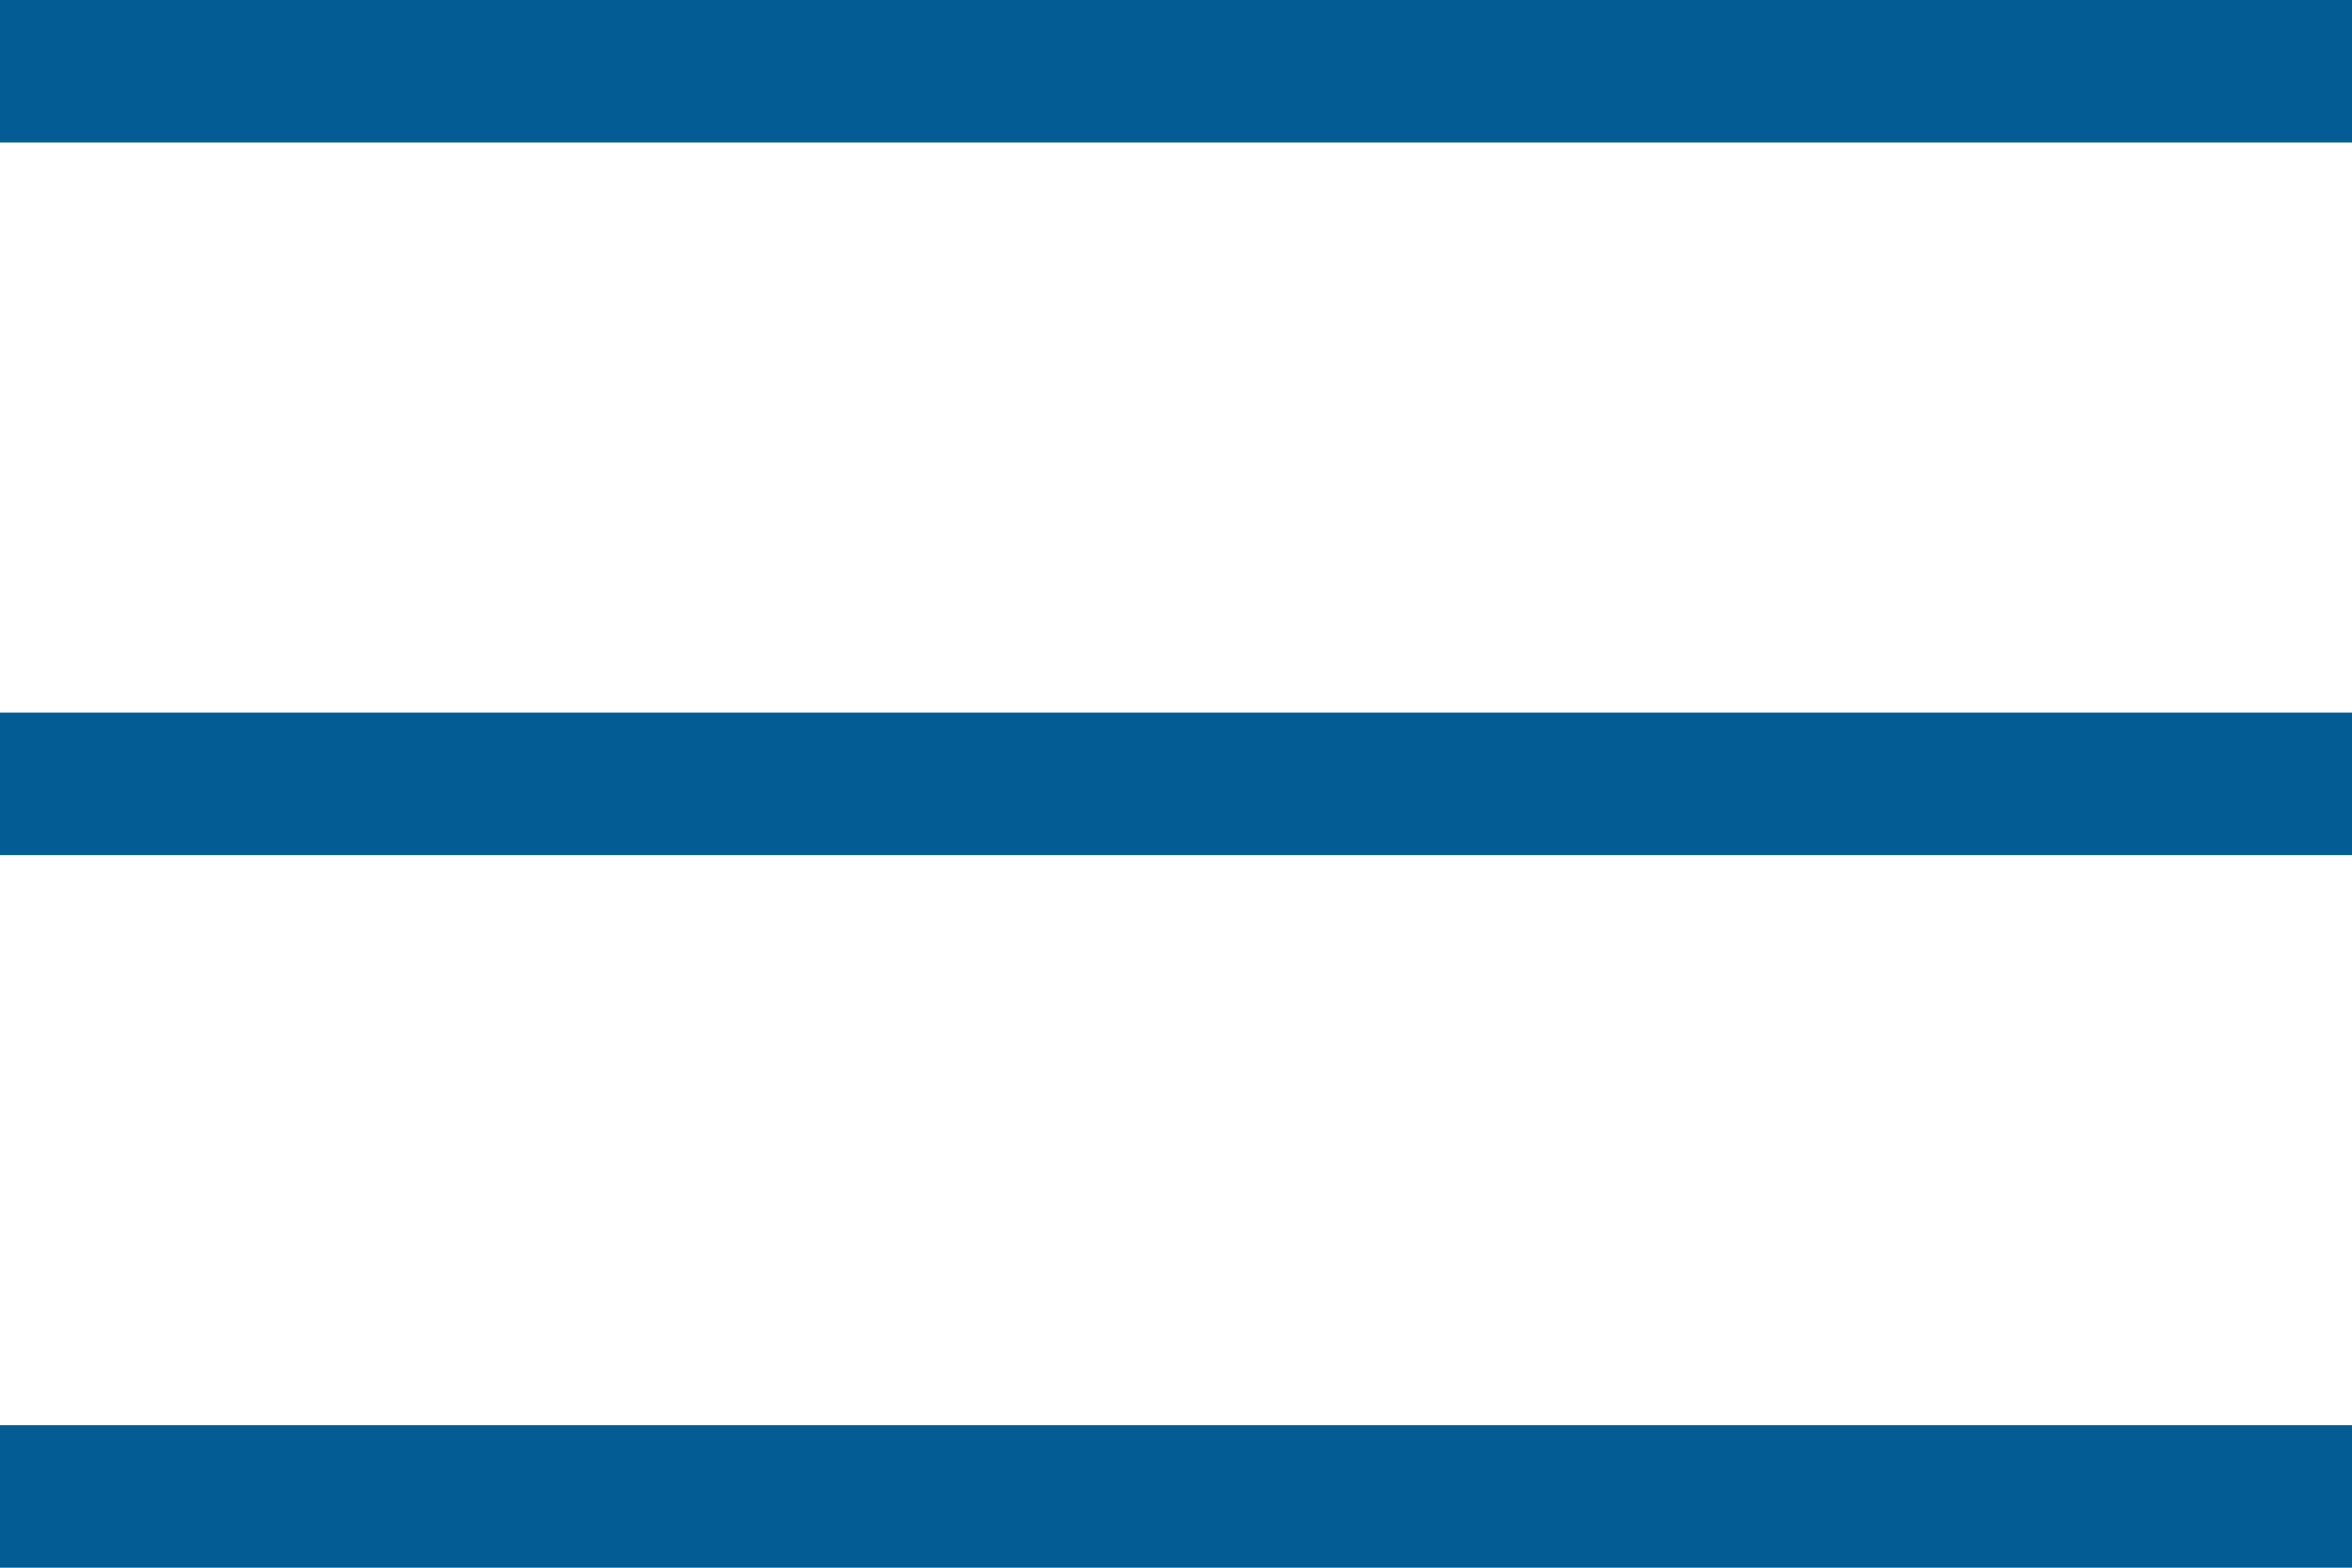
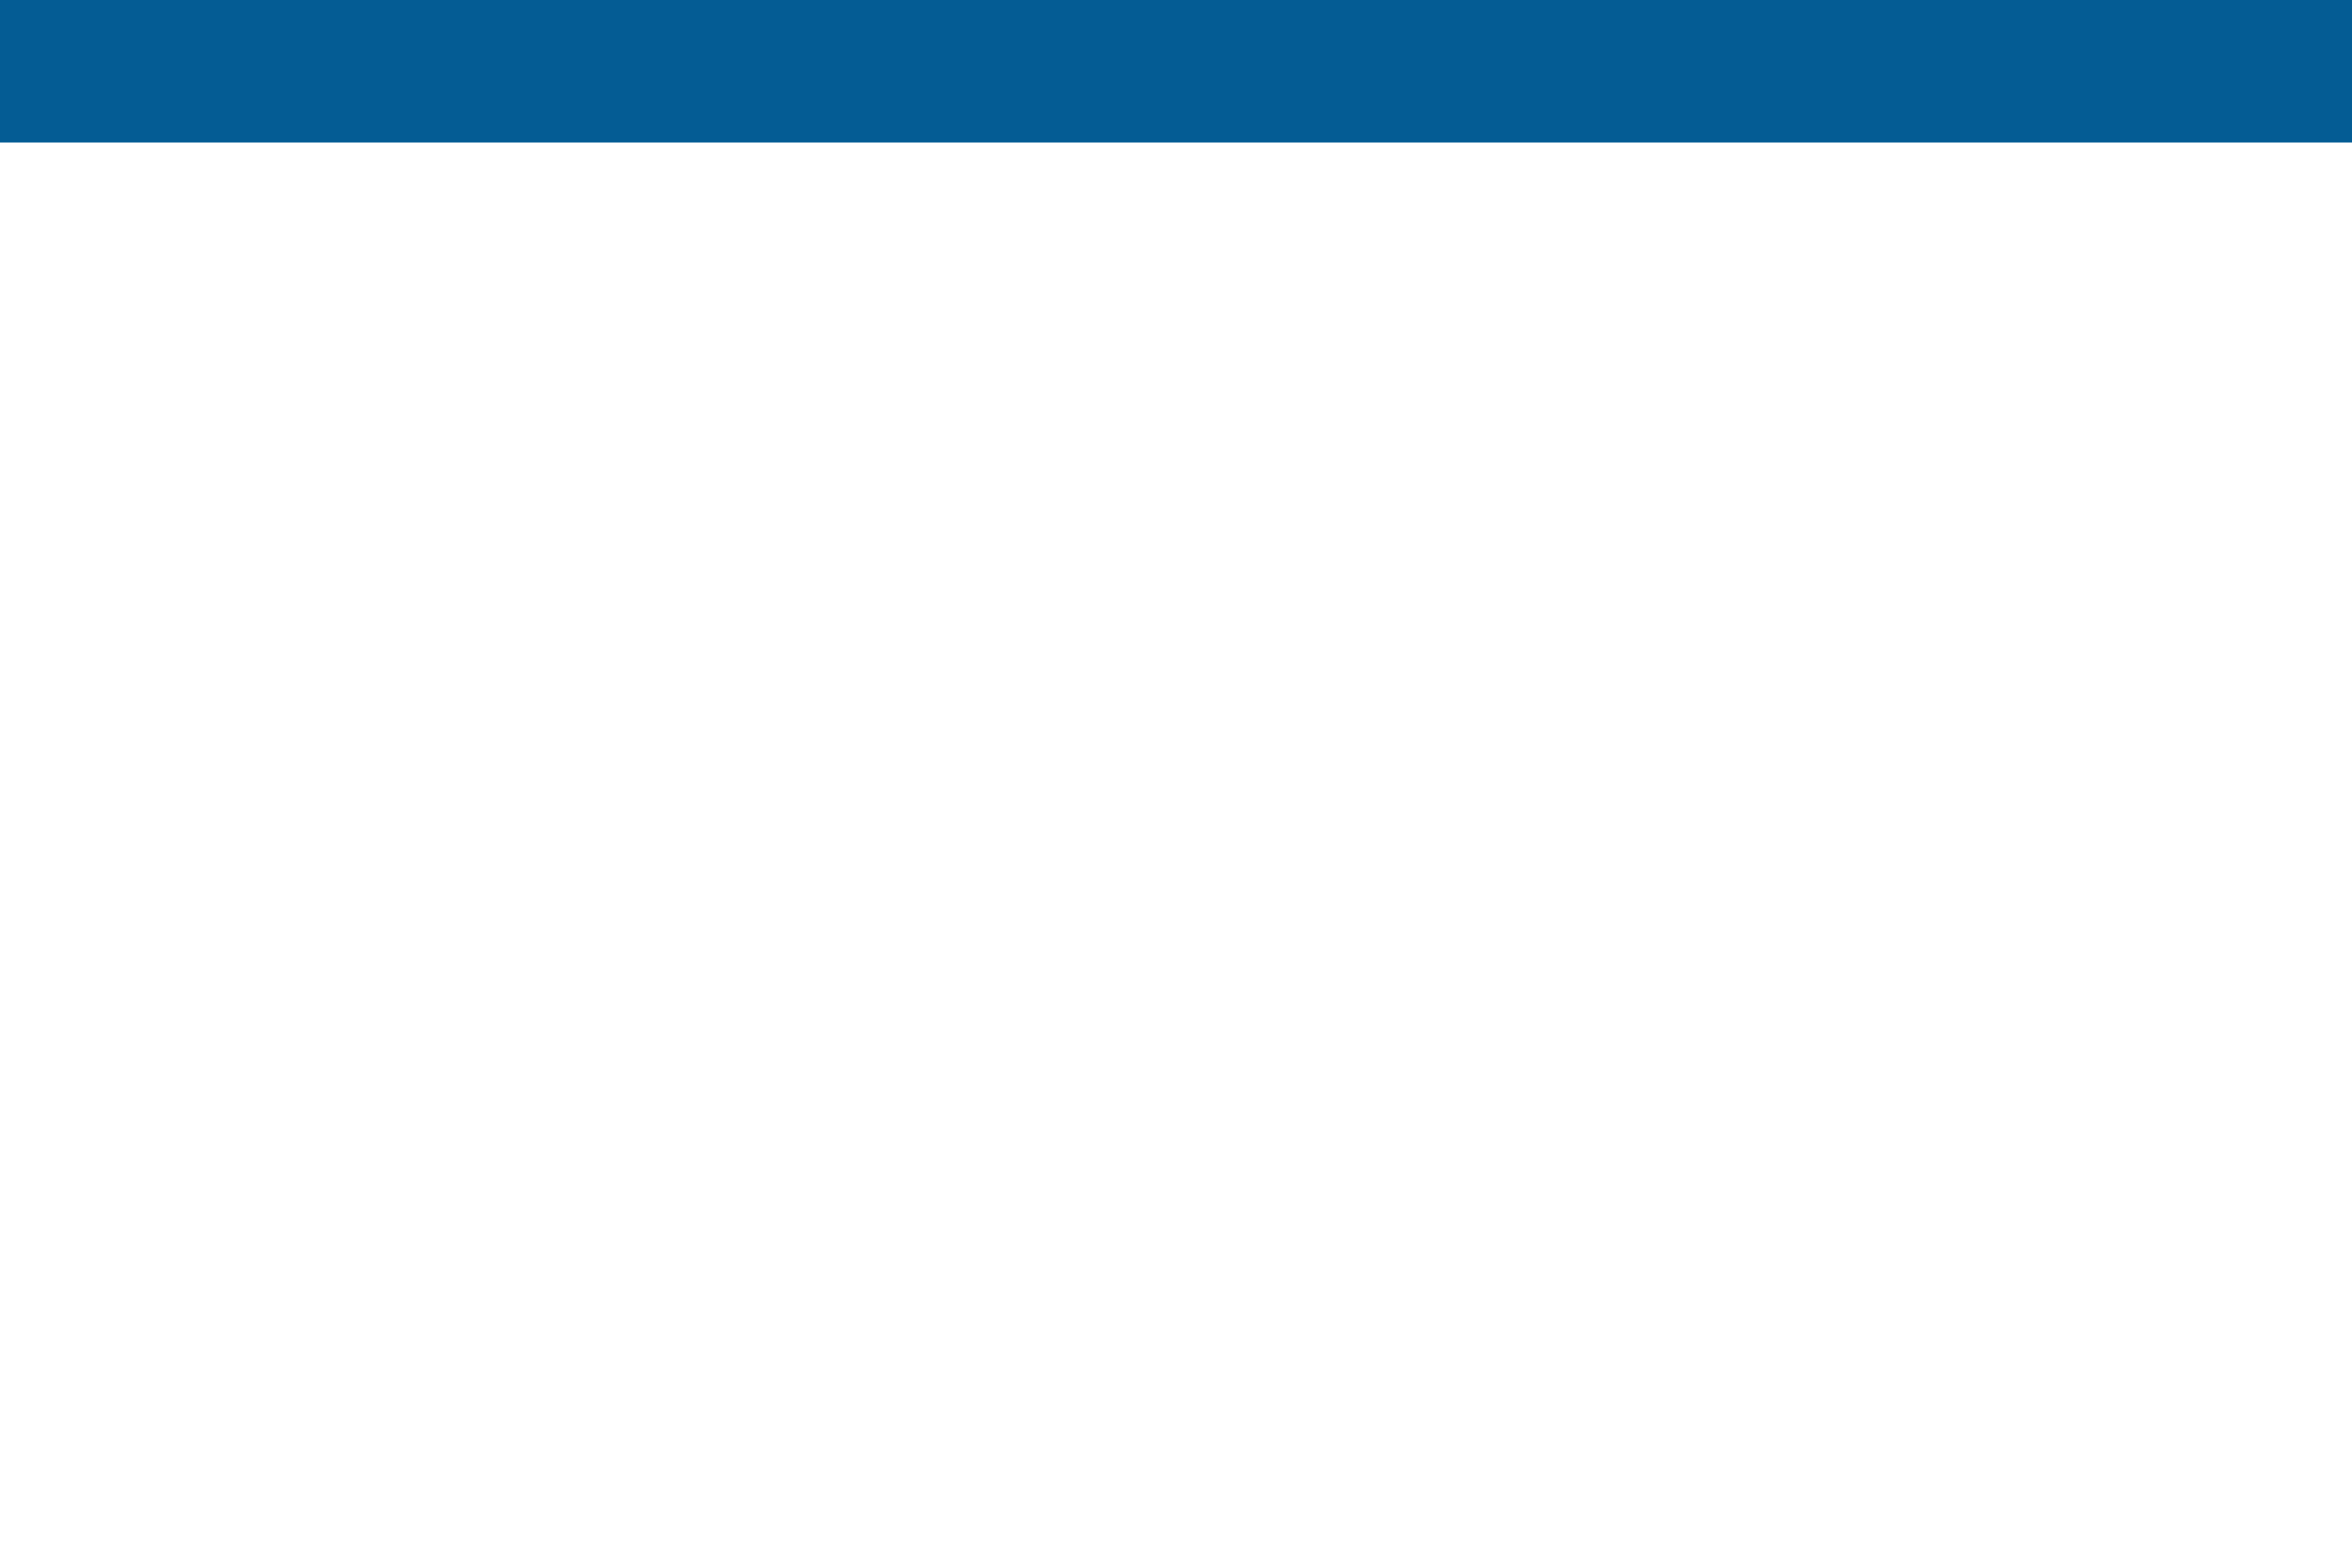
<svg xmlns="http://www.w3.org/2000/svg" width="33" height="22" viewBox="0 0 33 22" fill="none">
  <rect width="33" height="2" fill="#045C94" />
-   <rect y="10" width="33" height="2" fill="#045C94" />
-   <rect y="20" width="33" height="2" fill="#045C94" />
</svg>